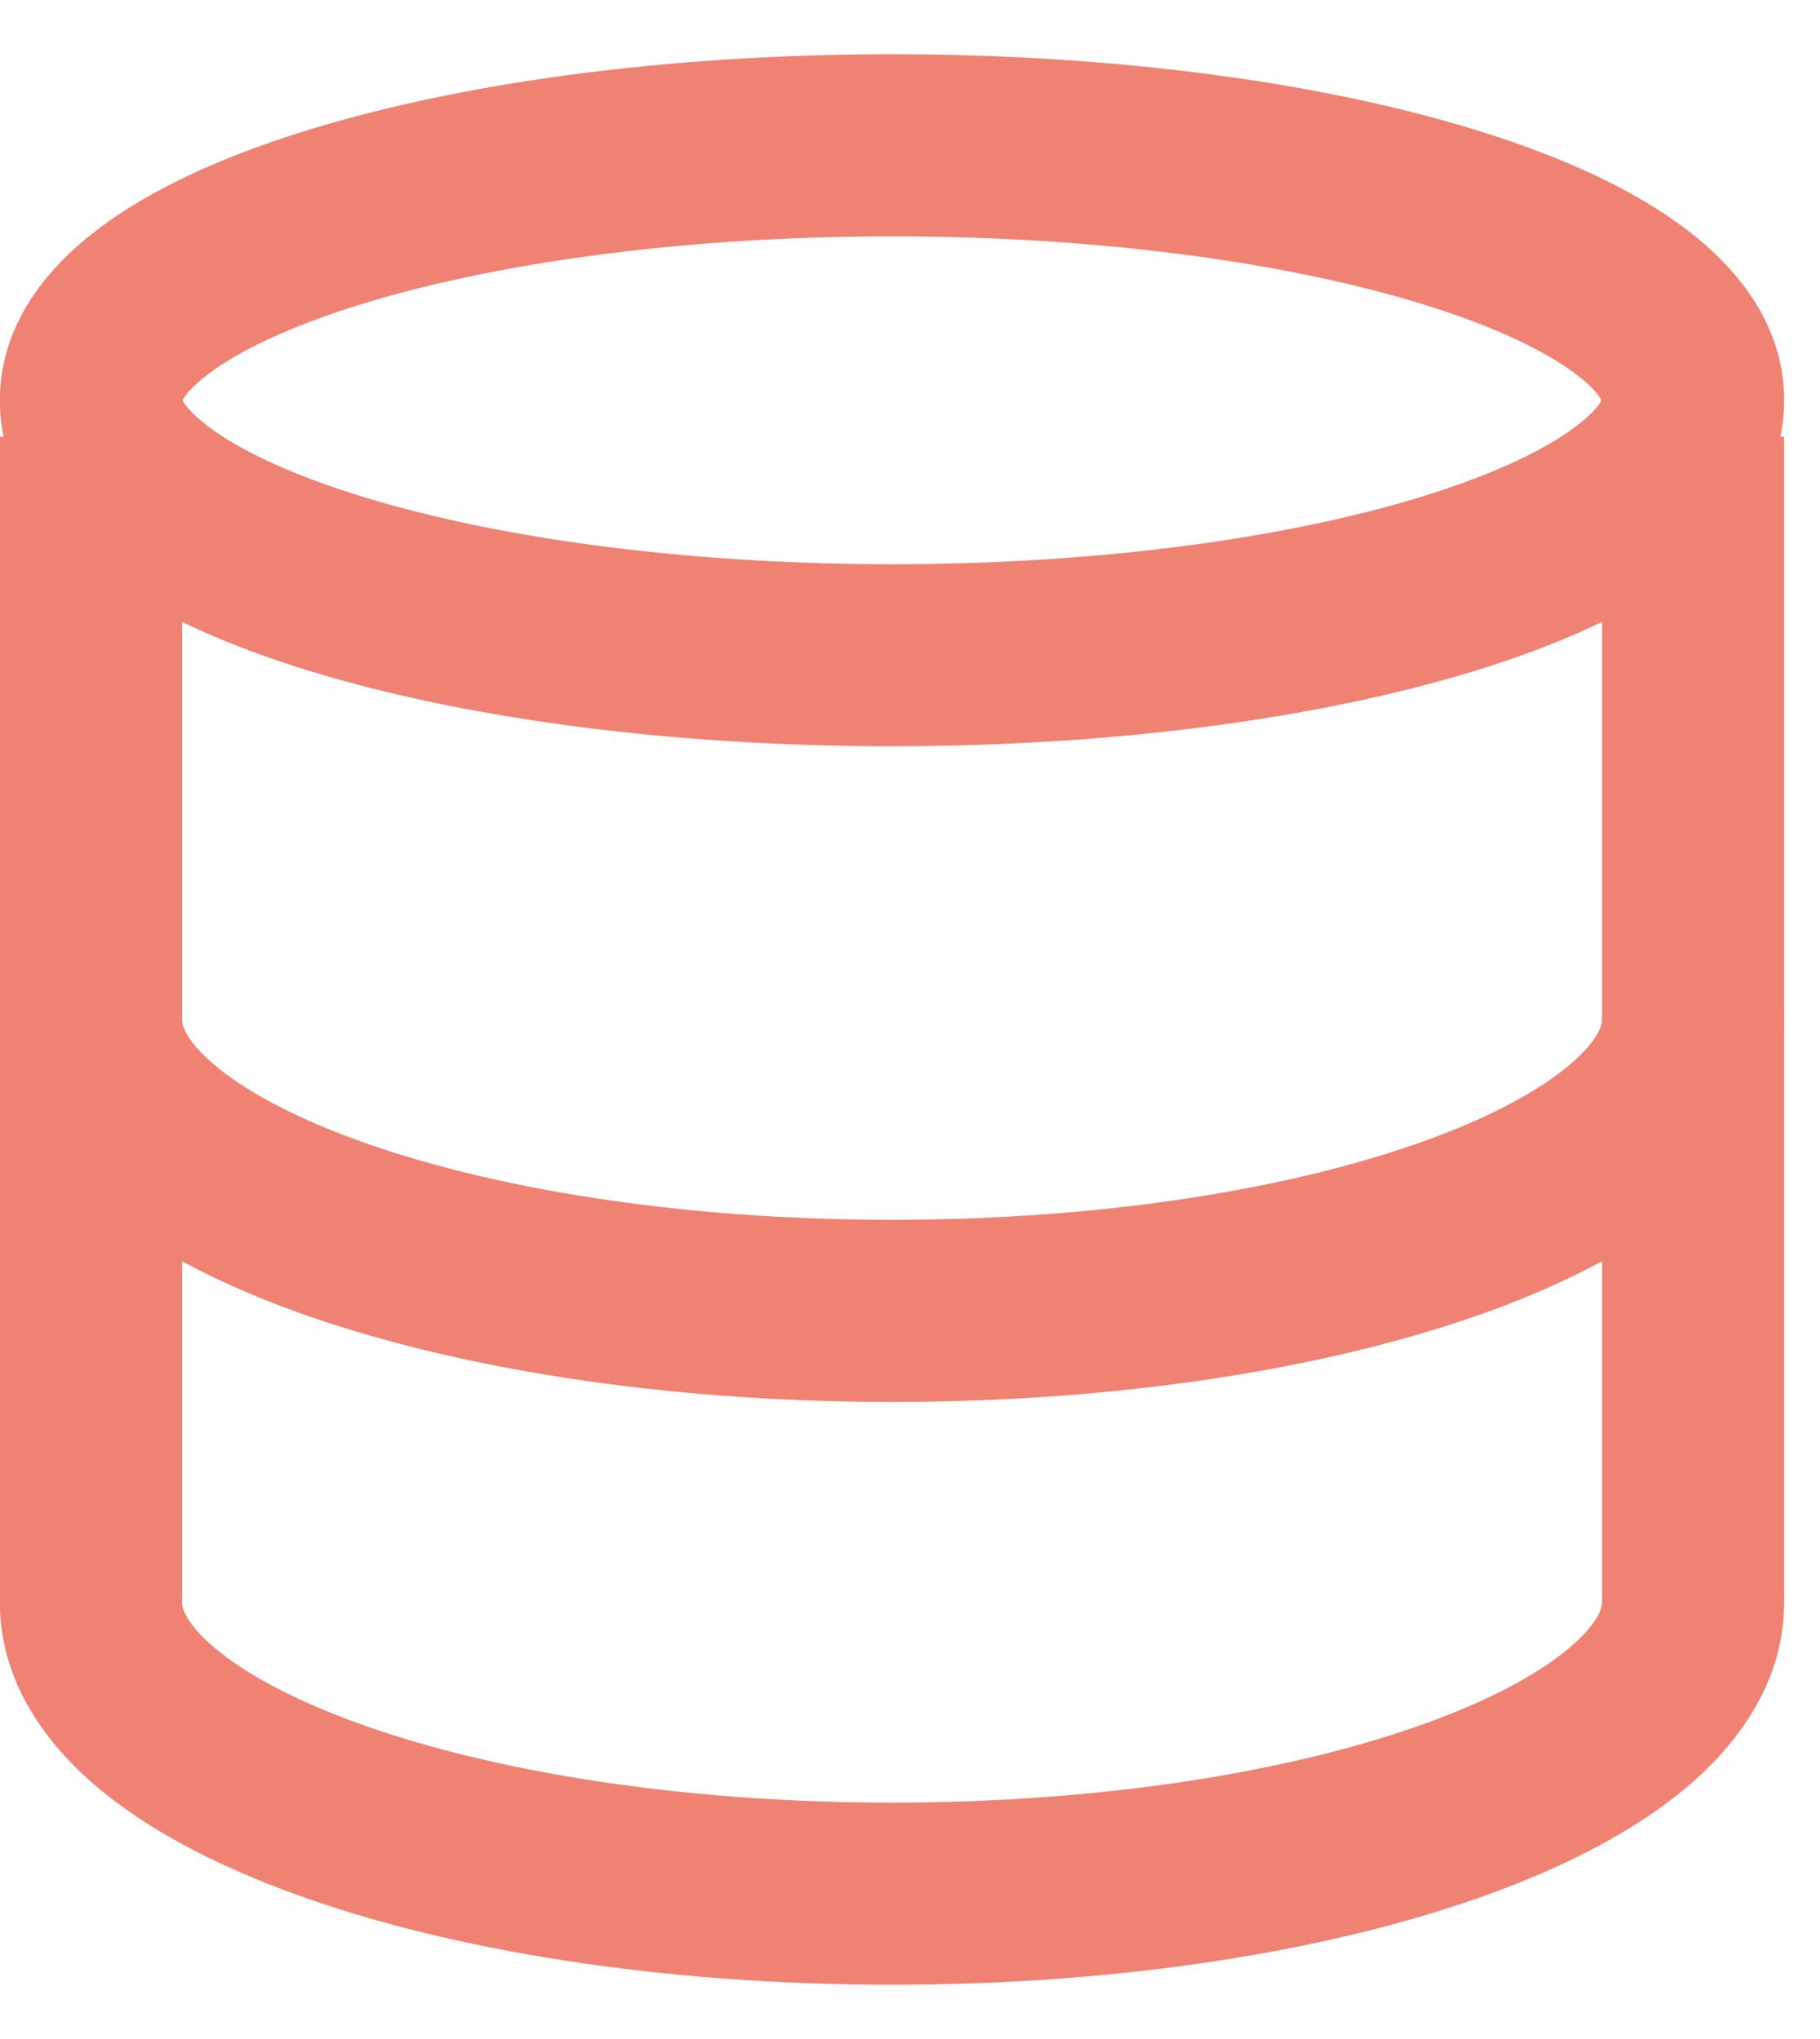
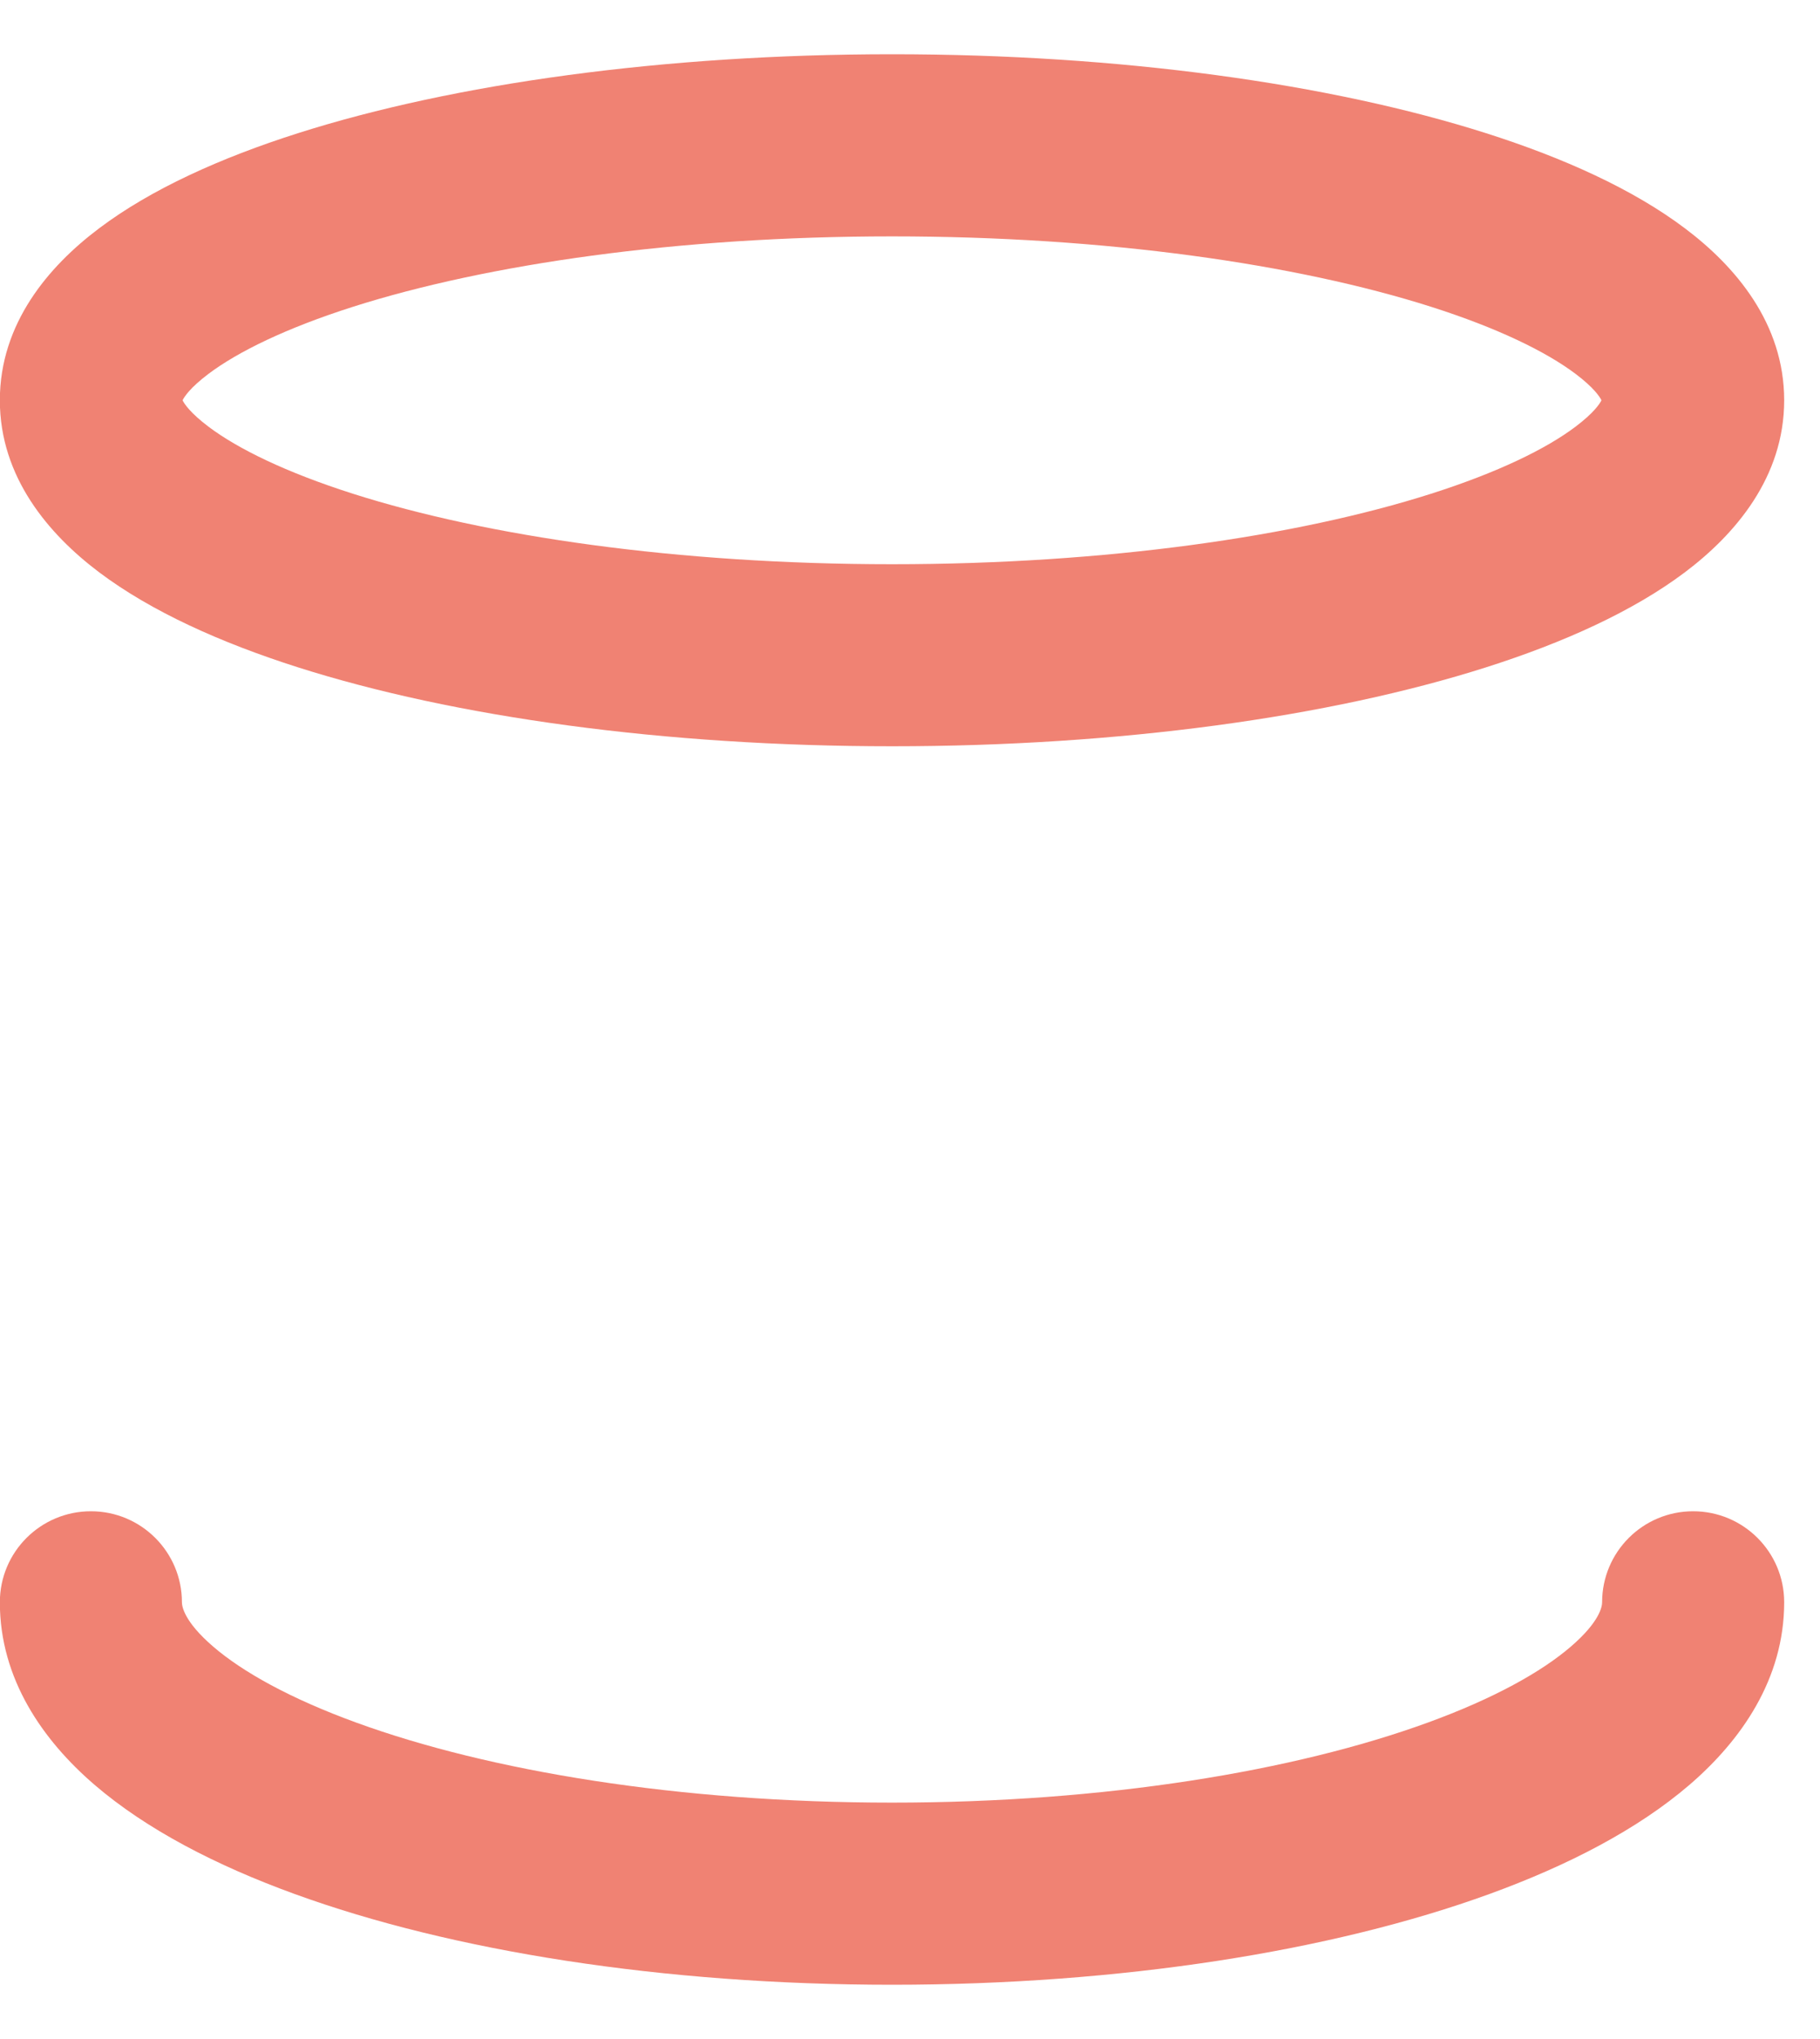
<svg xmlns="http://www.w3.org/2000/svg" width="25" height="28" viewBox="0 0 25 28" fill="none">
  <path fill-rule="evenodd" clip-rule="evenodd" d="M22.009 5.524C22.009 5.524 22.009 5.523 22.009 5.521C22.009 5.523 22.009 5.524 22.009 5.524ZM21.998 5.497C21.973 5.445 21.89 5.321 21.641 5.133C21.24 4.832 20.581 4.507 19.655 4.212C17.817 3.628 15.2 3.246 12.253 3.246C9.307 3.246 6.689 3.628 4.851 4.212C3.925 4.507 3.266 4.832 2.865 5.133C2.616 5.321 2.533 5.445 2.508 5.497C2.533 5.548 2.616 5.672 2.865 5.86C3.266 6.162 3.925 6.486 4.851 6.781C6.689 7.366 9.307 7.748 12.253 7.748C15.2 7.748 17.817 7.366 19.655 6.781C20.581 6.486 21.24 6.162 21.641 5.86C21.89 5.672 21.973 5.548 21.998 5.497ZM2.497 5.524C2.497 5.524 2.497 5.523 2.497 5.521C2.497 5.523 2.497 5.524 2.497 5.524ZM2.497 5.472C2.497 5.47 2.497 5.47 2.497 5.47L2.497 5.472ZM22.009 5.472C22.009 5.471 22.009 5.47 22.009 5.47C22.009 5.47 22.009 5.471 22.009 5.472ZM20.413 1.829C18.269 1.147 15.384 0.745 12.253 0.745C9.122 0.745 6.237 1.147 4.093 1.829C3.028 2.168 2.075 2.598 1.362 3.135C0.67 3.655 -0.002 4.44 -0.002 5.497C-0.002 6.553 0.67 7.338 1.362 7.859C2.075 8.395 3.028 8.825 4.093 9.164C6.237 9.846 9.122 10.248 12.253 10.248C15.384 10.248 18.269 9.846 20.413 9.164C21.478 8.825 22.431 8.395 23.144 7.859C23.836 7.338 24.508 6.553 24.508 5.497C24.508 4.44 23.836 3.655 23.144 3.135C22.431 2.598 21.478 2.168 20.413 1.829Z" fill="#F08273" />
-   <path fill-rule="evenodd" clip-rule="evenodd" d="M23.257 12.749C22.567 12.749 22.007 13.309 22.007 14C22.007 14.051 21.982 14.261 21.577 14.609C21.176 14.954 20.523 15.321 19.607 15.654C17.785 16.317 15.185 16.751 12.253 16.751C9.321 16.751 6.721 16.317 4.899 15.654C3.983 15.321 3.33 14.954 2.929 14.609C2.524 14.261 2.499 14.051 2.499 14C2.499 13.309 1.939 12.749 1.249 12.749C0.558 12.749 -0.002 13.309 -0.002 14C-0.002 15.054 0.59 15.896 1.298 16.506C2.011 17.118 2.969 17.613 4.045 18.005C6.205 18.79 9.108 19.252 12.253 19.252C15.398 19.252 18.301 18.79 20.462 18.005C21.537 17.613 22.495 17.118 23.208 16.506C23.916 15.896 24.508 15.054 24.508 14C24.508 13.309 23.948 12.749 23.257 12.749Z" fill="#F08273" />
  <path fill-rule="evenodd" clip-rule="evenodd" d="M23.257 20.753C22.567 20.753 22.007 21.312 22.007 22.003C22.007 22.054 21.982 22.264 21.577 22.612C21.176 22.957 20.523 23.324 19.607 23.657C17.785 24.32 15.185 24.754 12.253 24.754C9.321 24.754 6.721 24.32 4.899 23.657C3.983 23.324 3.33 22.957 2.929 22.612C2.524 22.264 2.499 22.054 2.499 22.003C2.499 21.312 1.939 20.753 1.249 20.753C0.558 20.753 -0.002 21.312 -0.002 22.003C-0.002 23.057 0.59 23.9 1.298 24.509C2.011 25.122 2.969 25.617 4.045 26.008C6.205 26.794 9.108 27.255 12.253 27.255C15.398 27.255 18.301 26.794 20.462 26.008C21.537 25.617 22.495 25.122 23.208 24.509C23.916 23.9 24.508 23.057 24.508 22.003C24.508 21.312 23.948 20.753 23.257 20.753Z" fill="#F08273" />
-   <path fill-rule="evenodd" clip-rule="evenodd" d="M24.508 22.003V5.997H22.007V22.003H24.508Z" fill="#F08273" />
-   <path fill-rule="evenodd" clip-rule="evenodd" d="M2.5 22.003V5.997H-0.001V22.003H2.5Z" fill="#F08273" />
</svg>